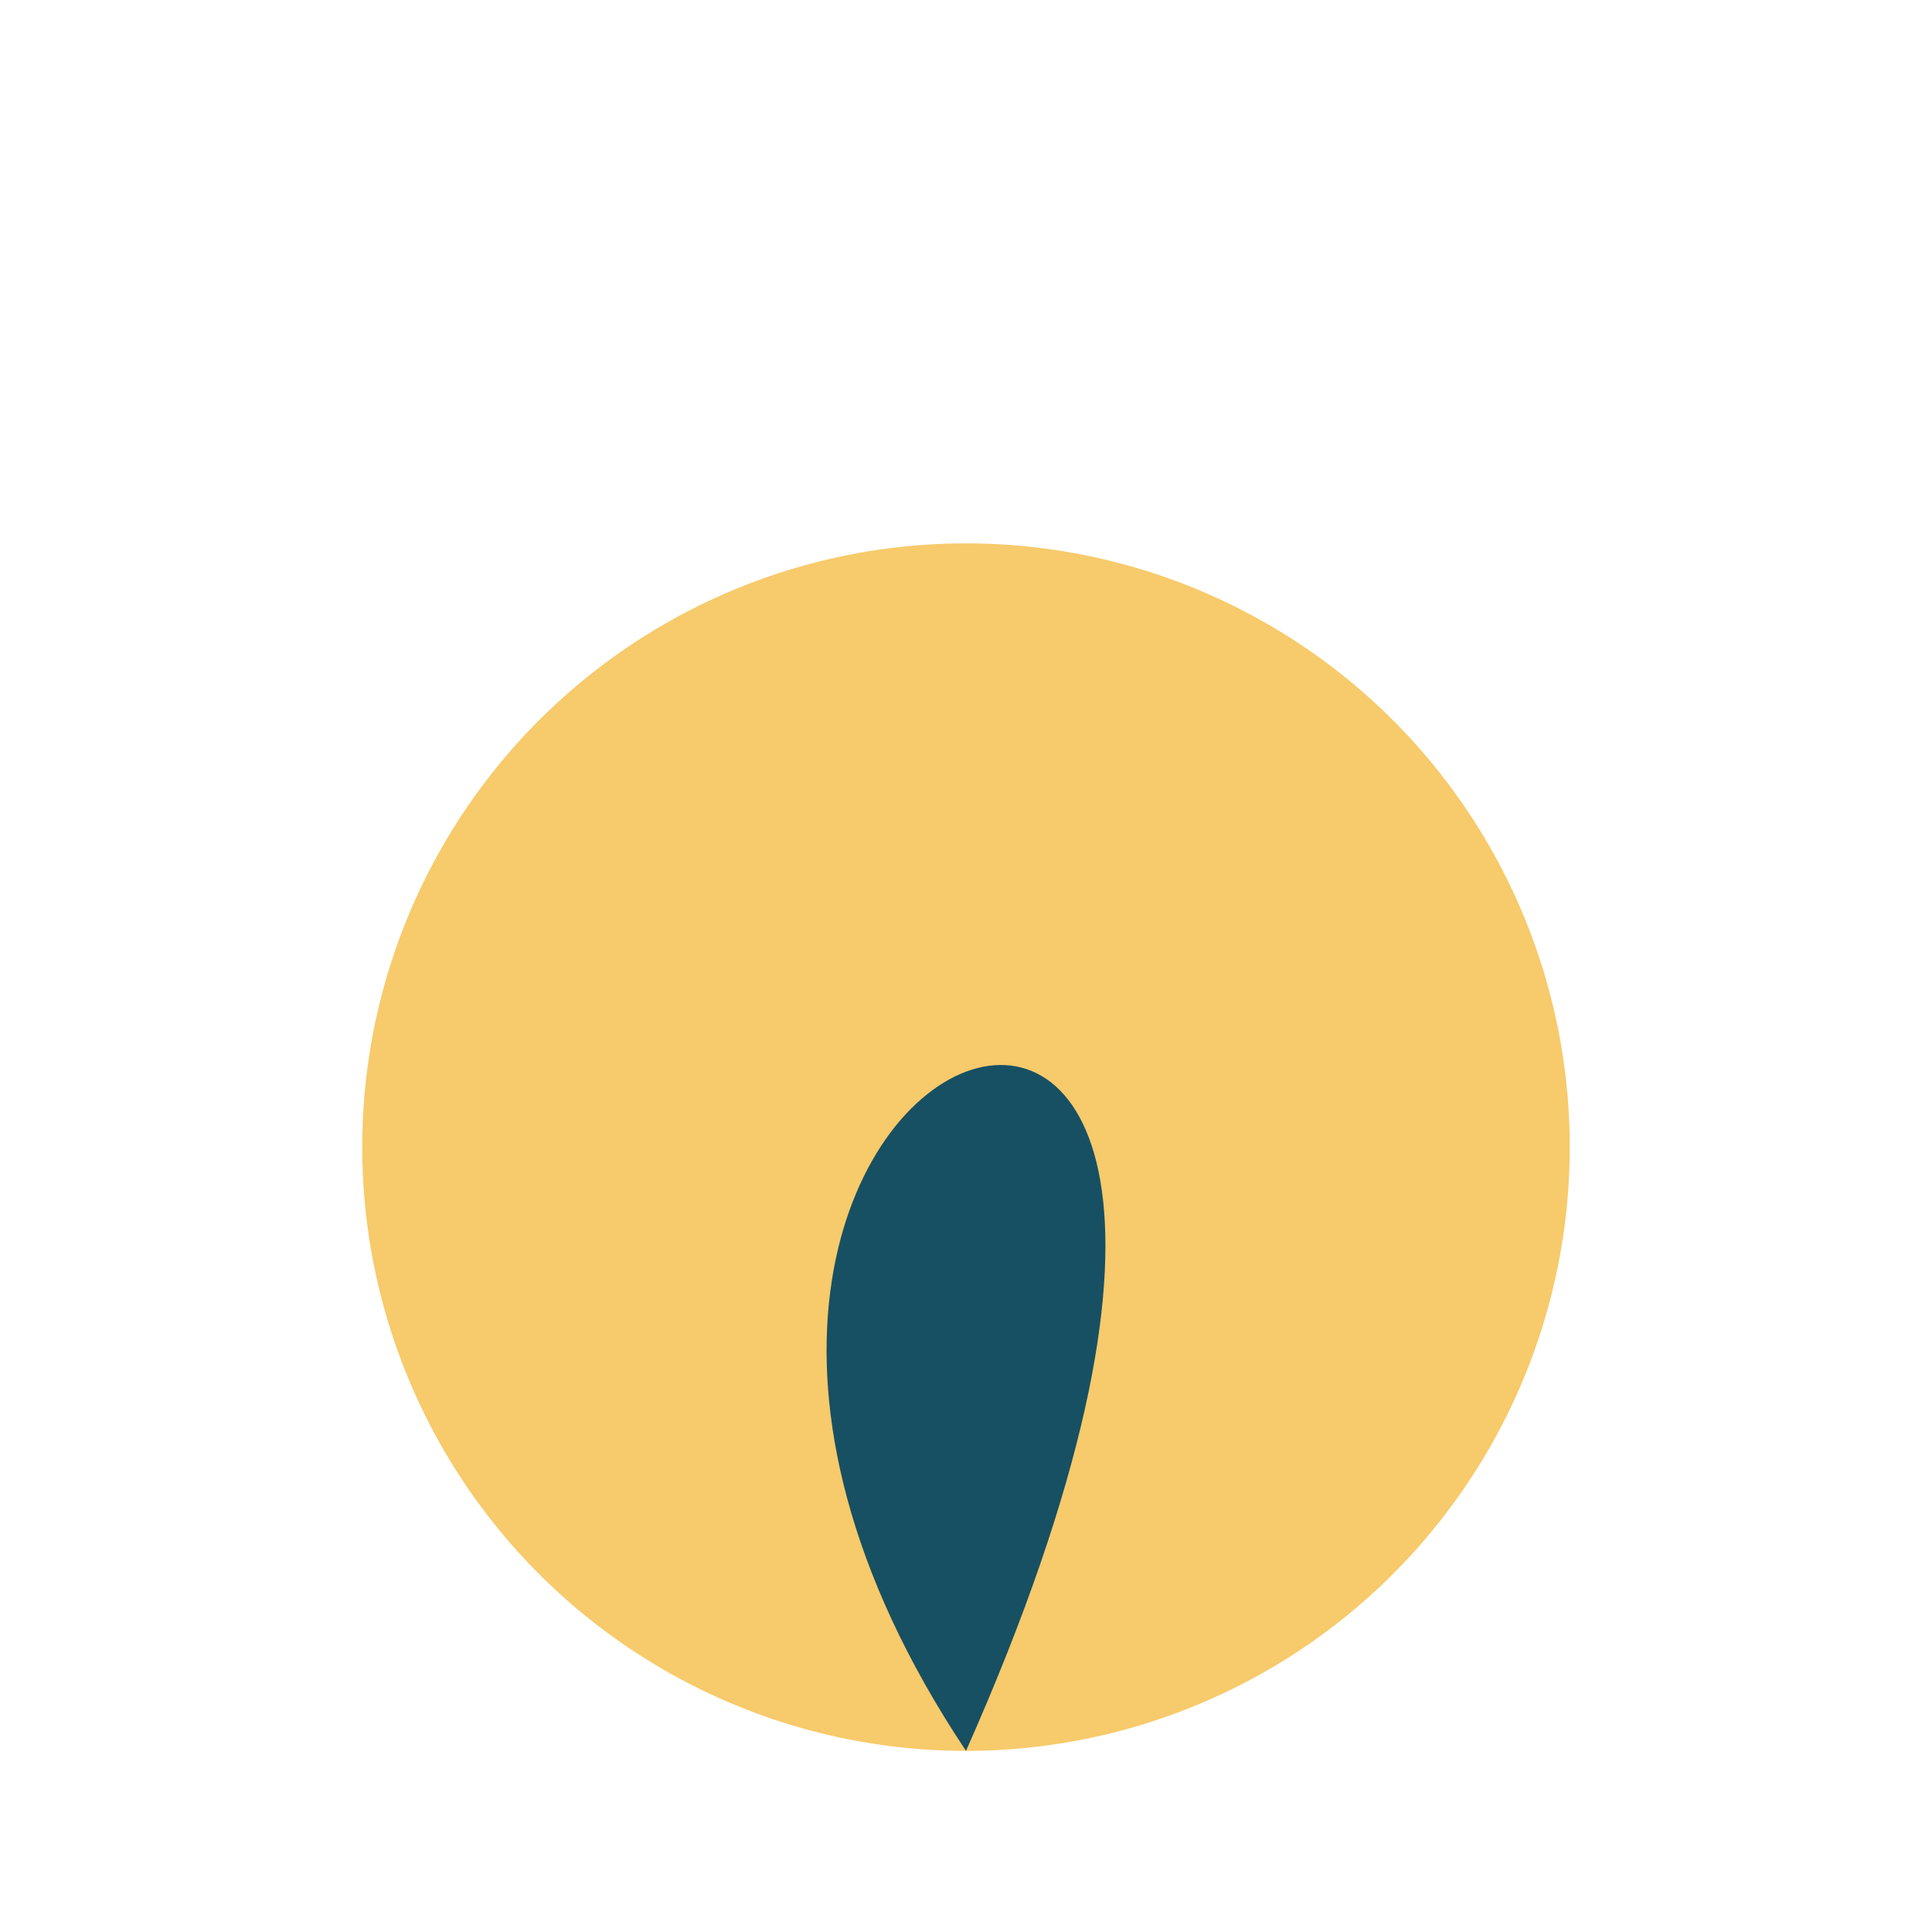
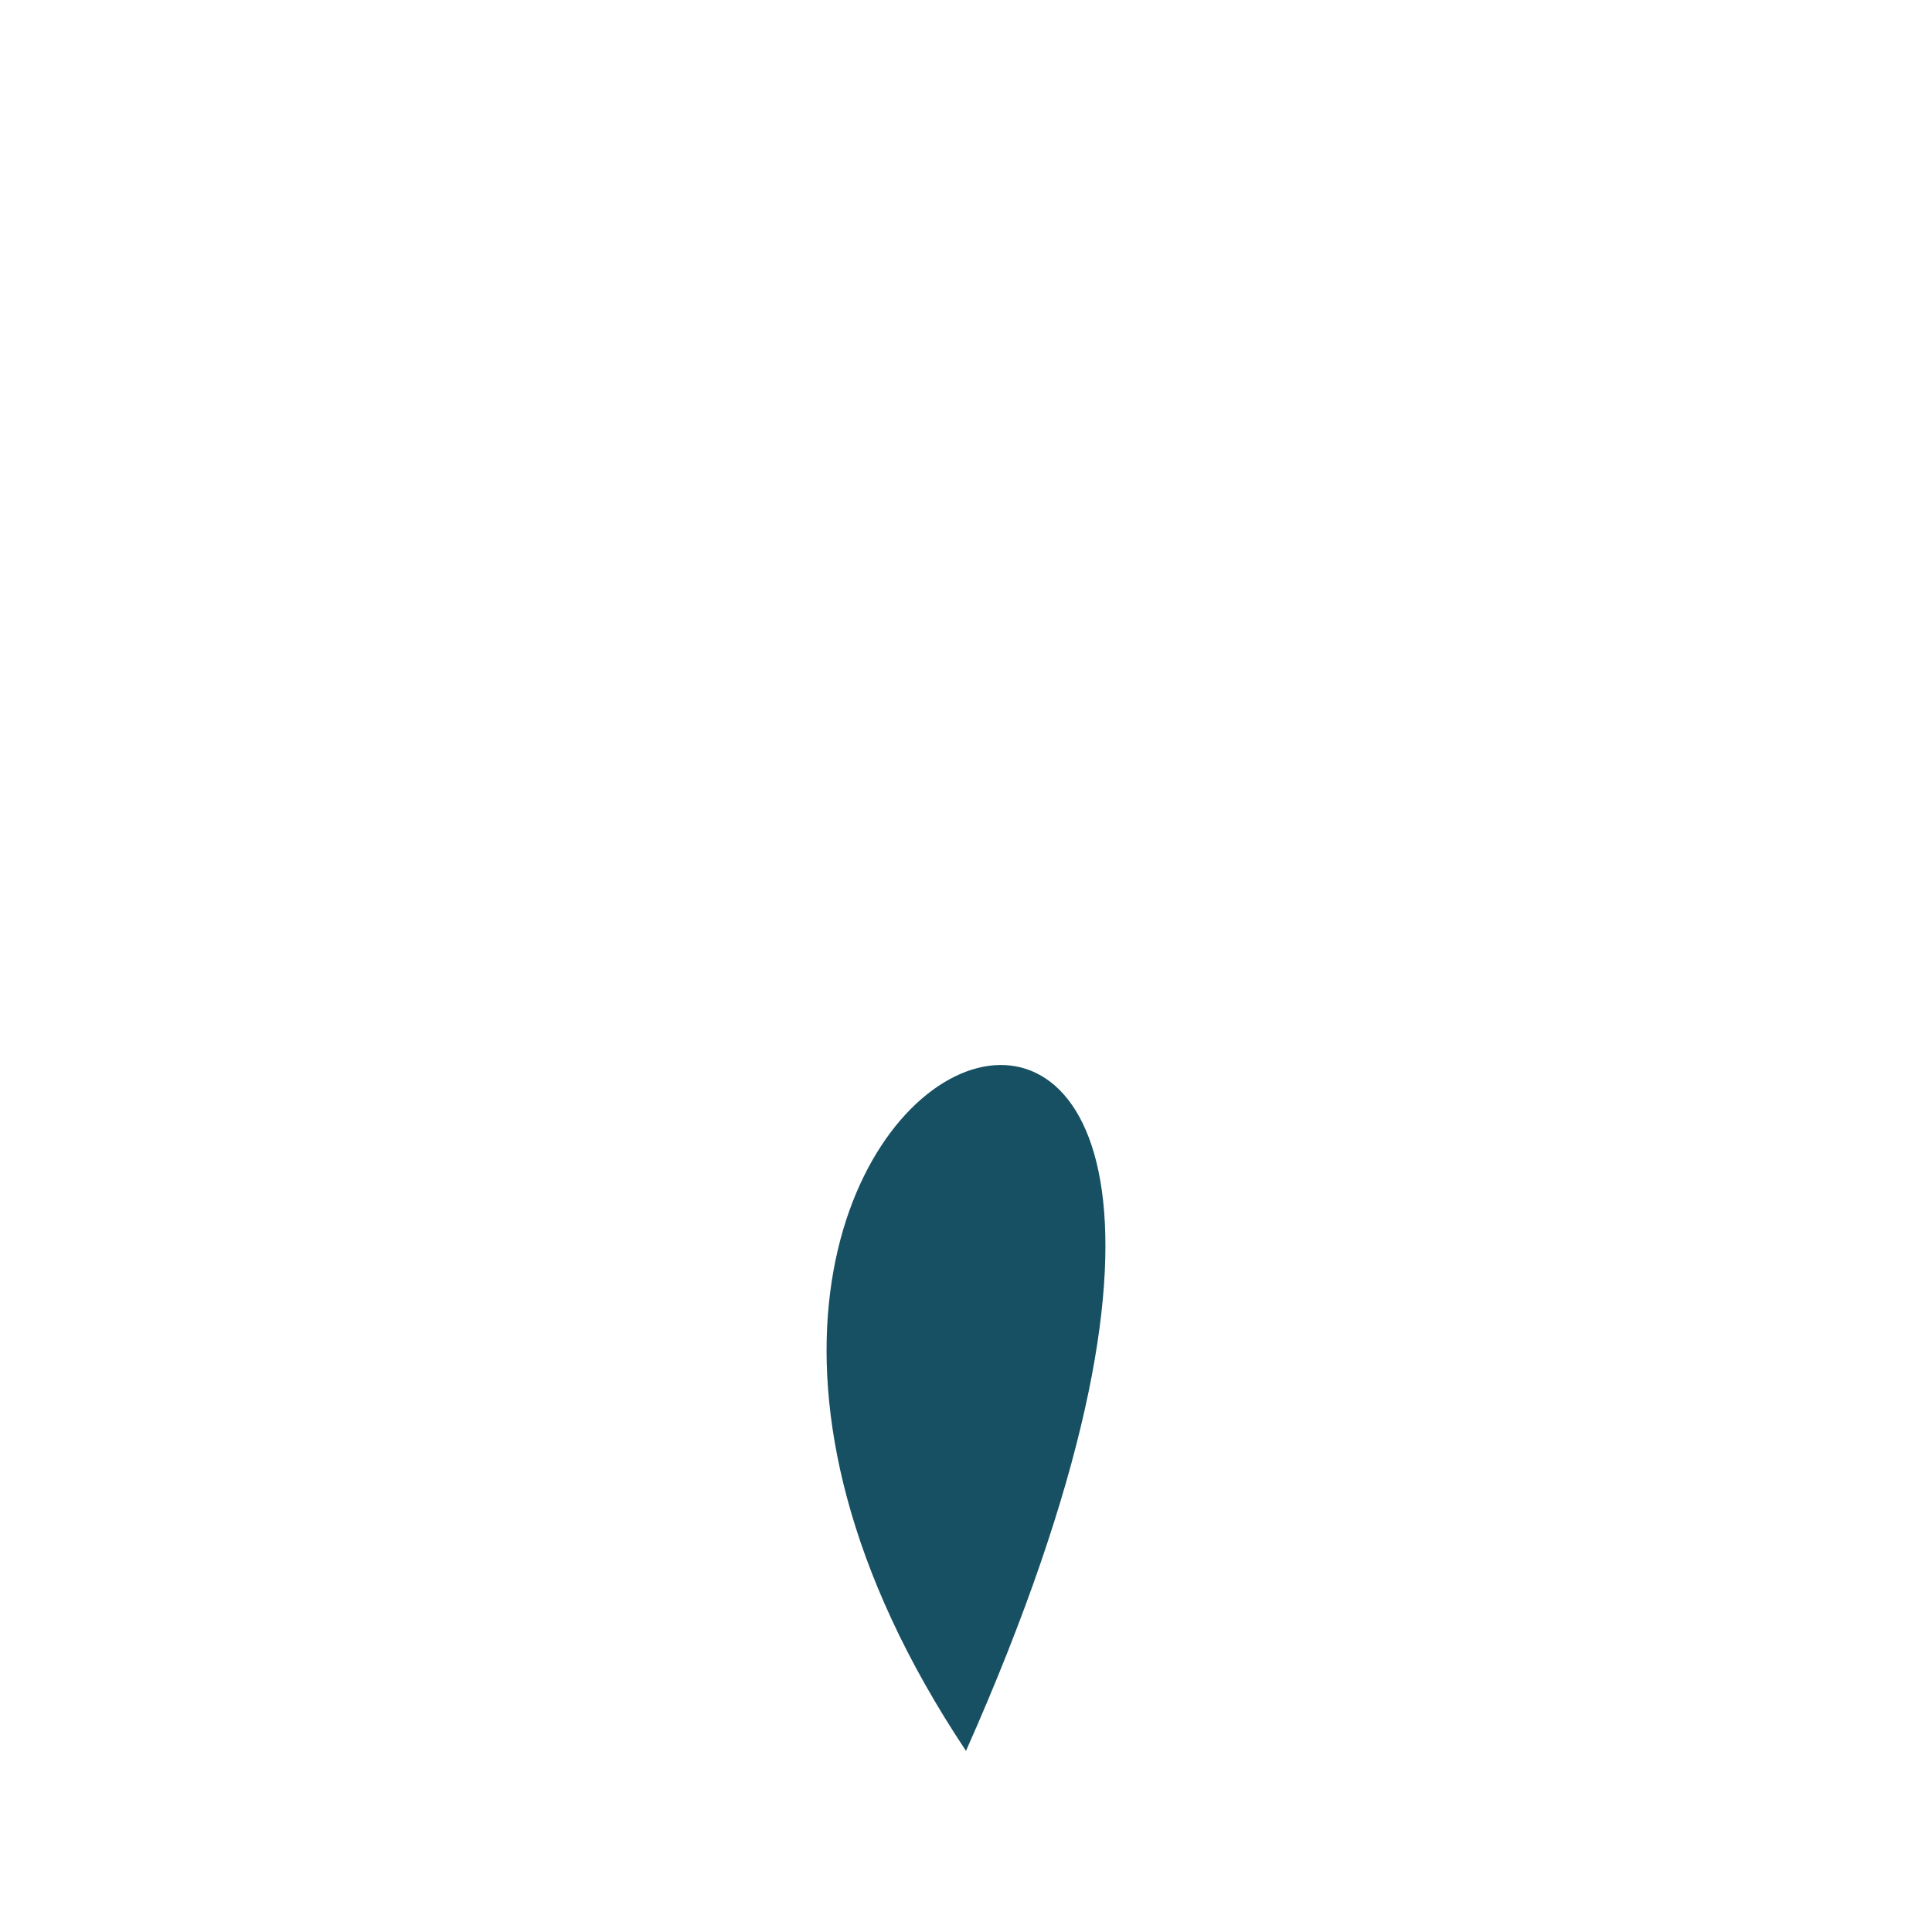
<svg xmlns="http://www.w3.org/2000/svg" width="32" height="32" viewBox="0 0 32 32">
-   <ellipse cx="16" cy="19" rx="10" ry="10" fill="#F7CA6B" />
-   <path d="M16 29c-8-12 8-18 0 0z" fill="#175063" />
+   <path d="M16 29c-8-12 8-18 0 0" fill="#175063" />
</svg>